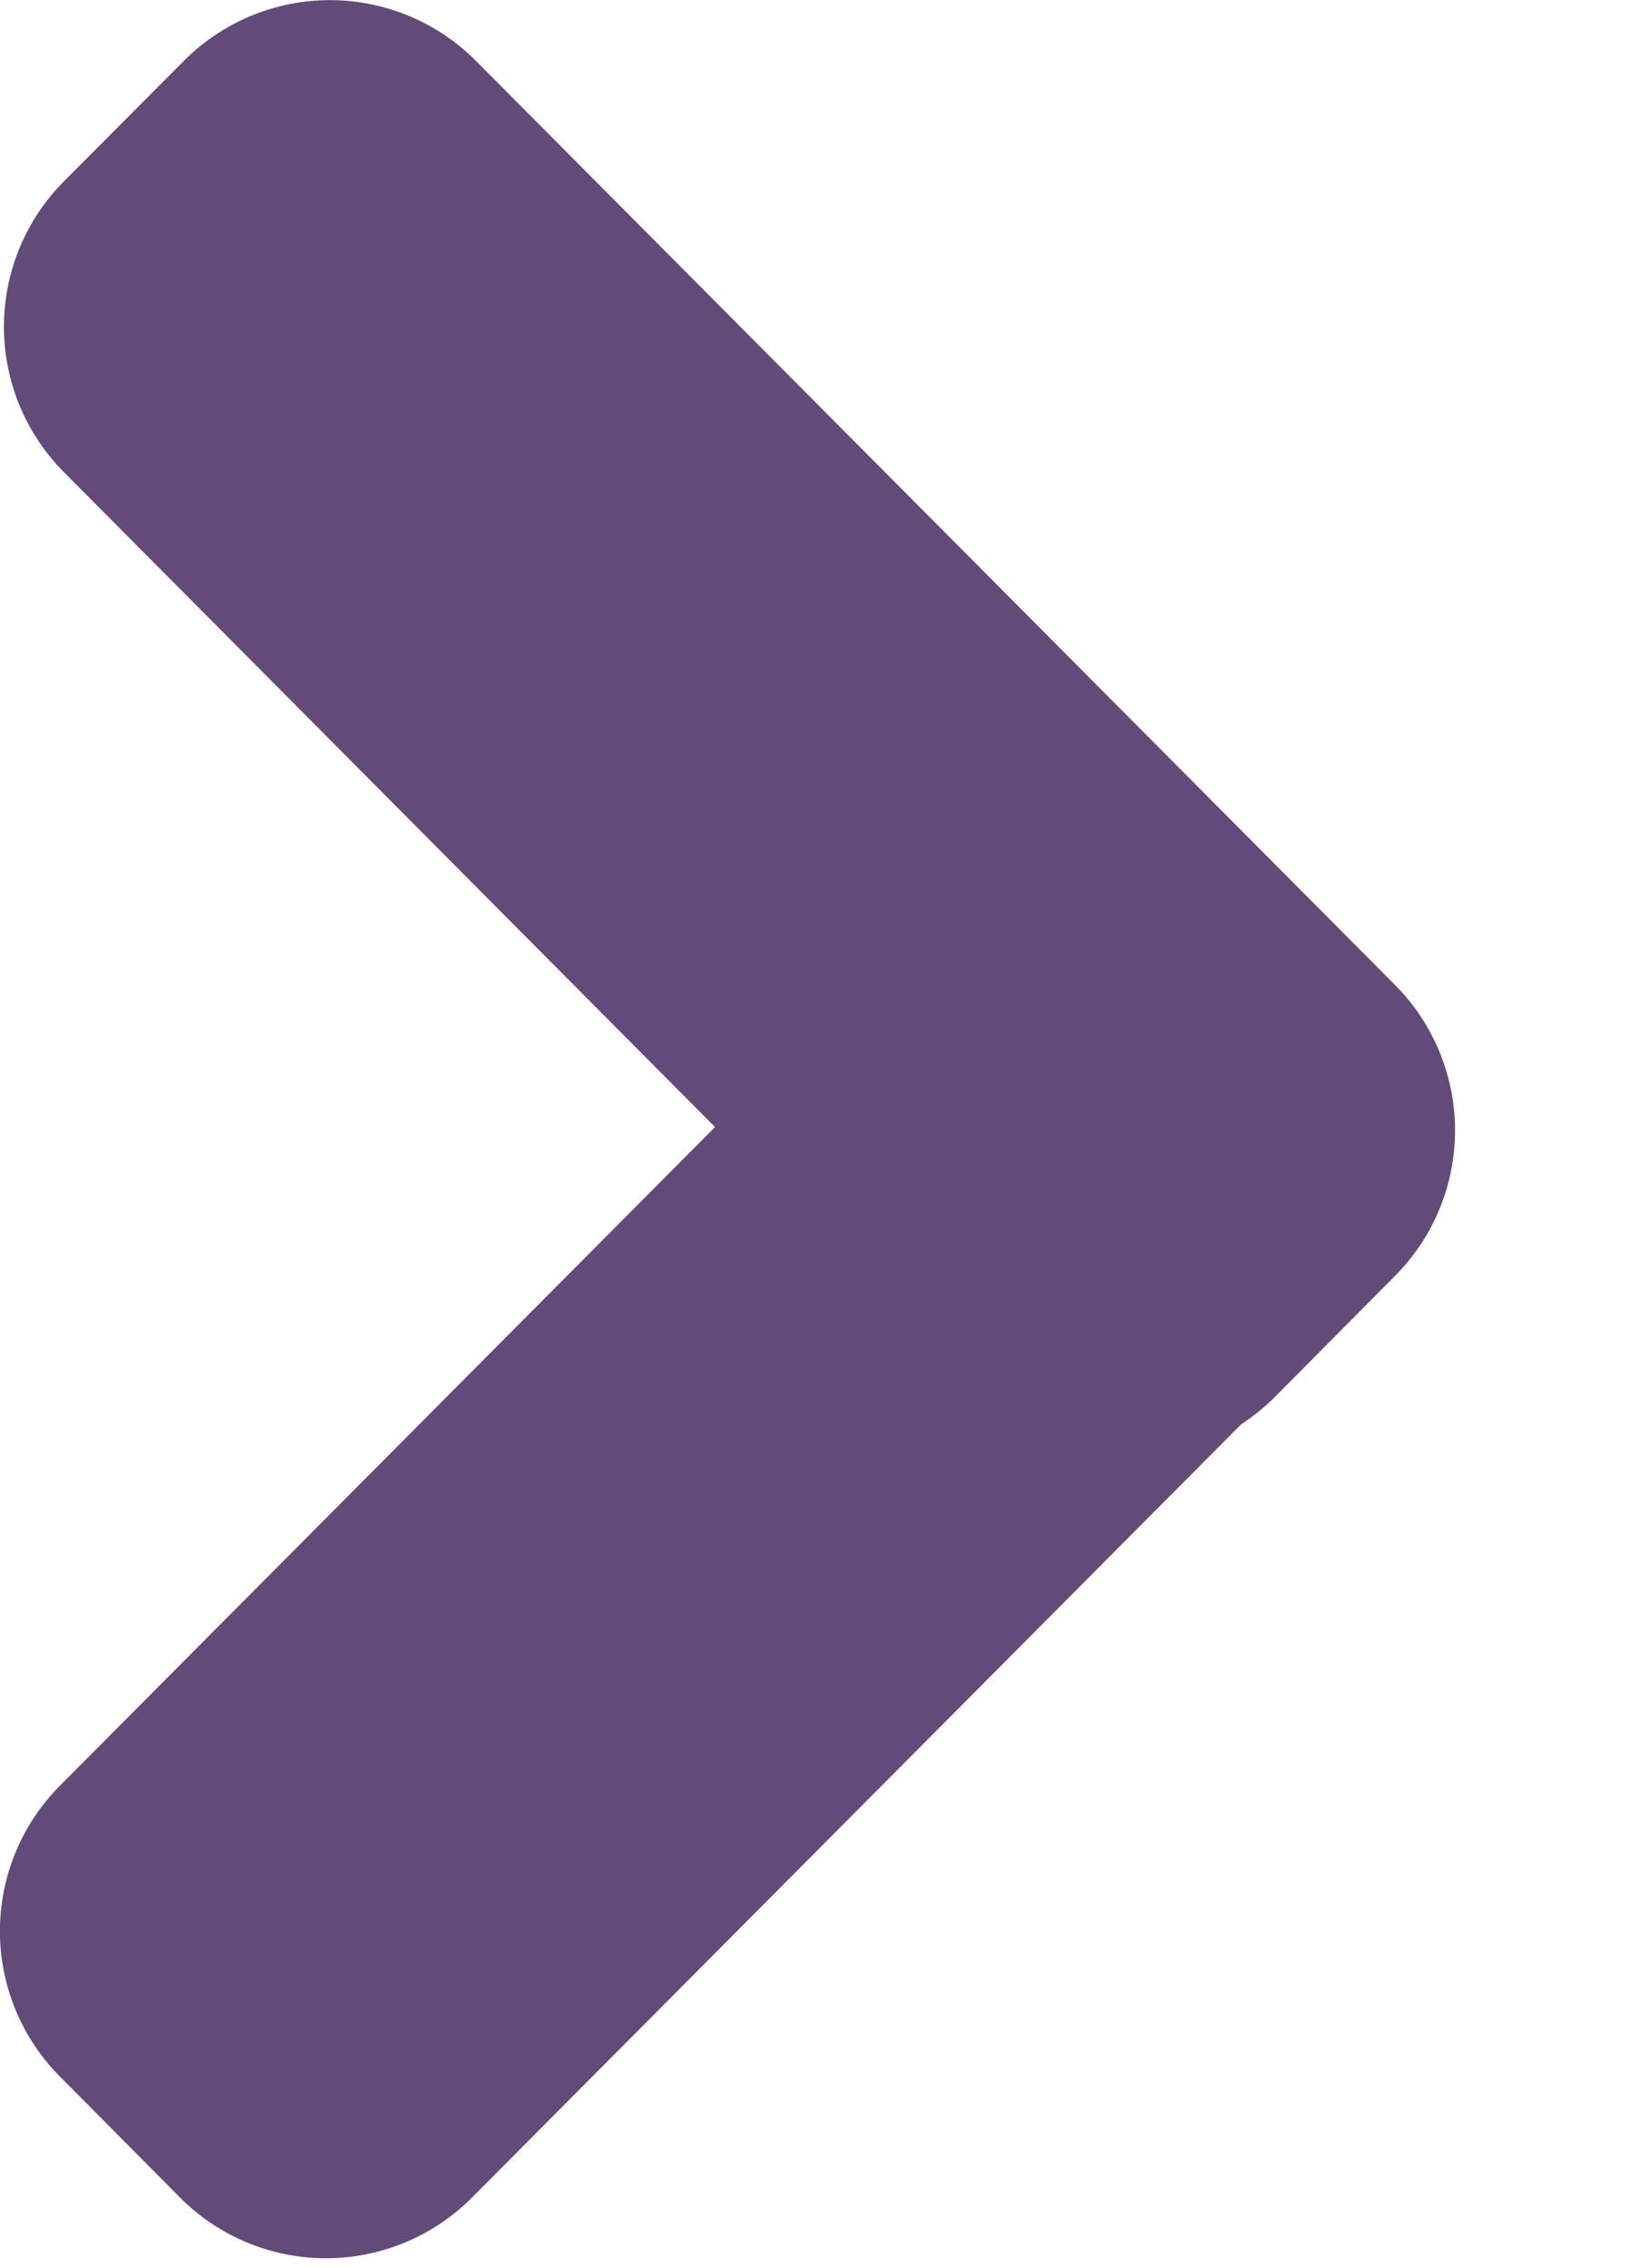
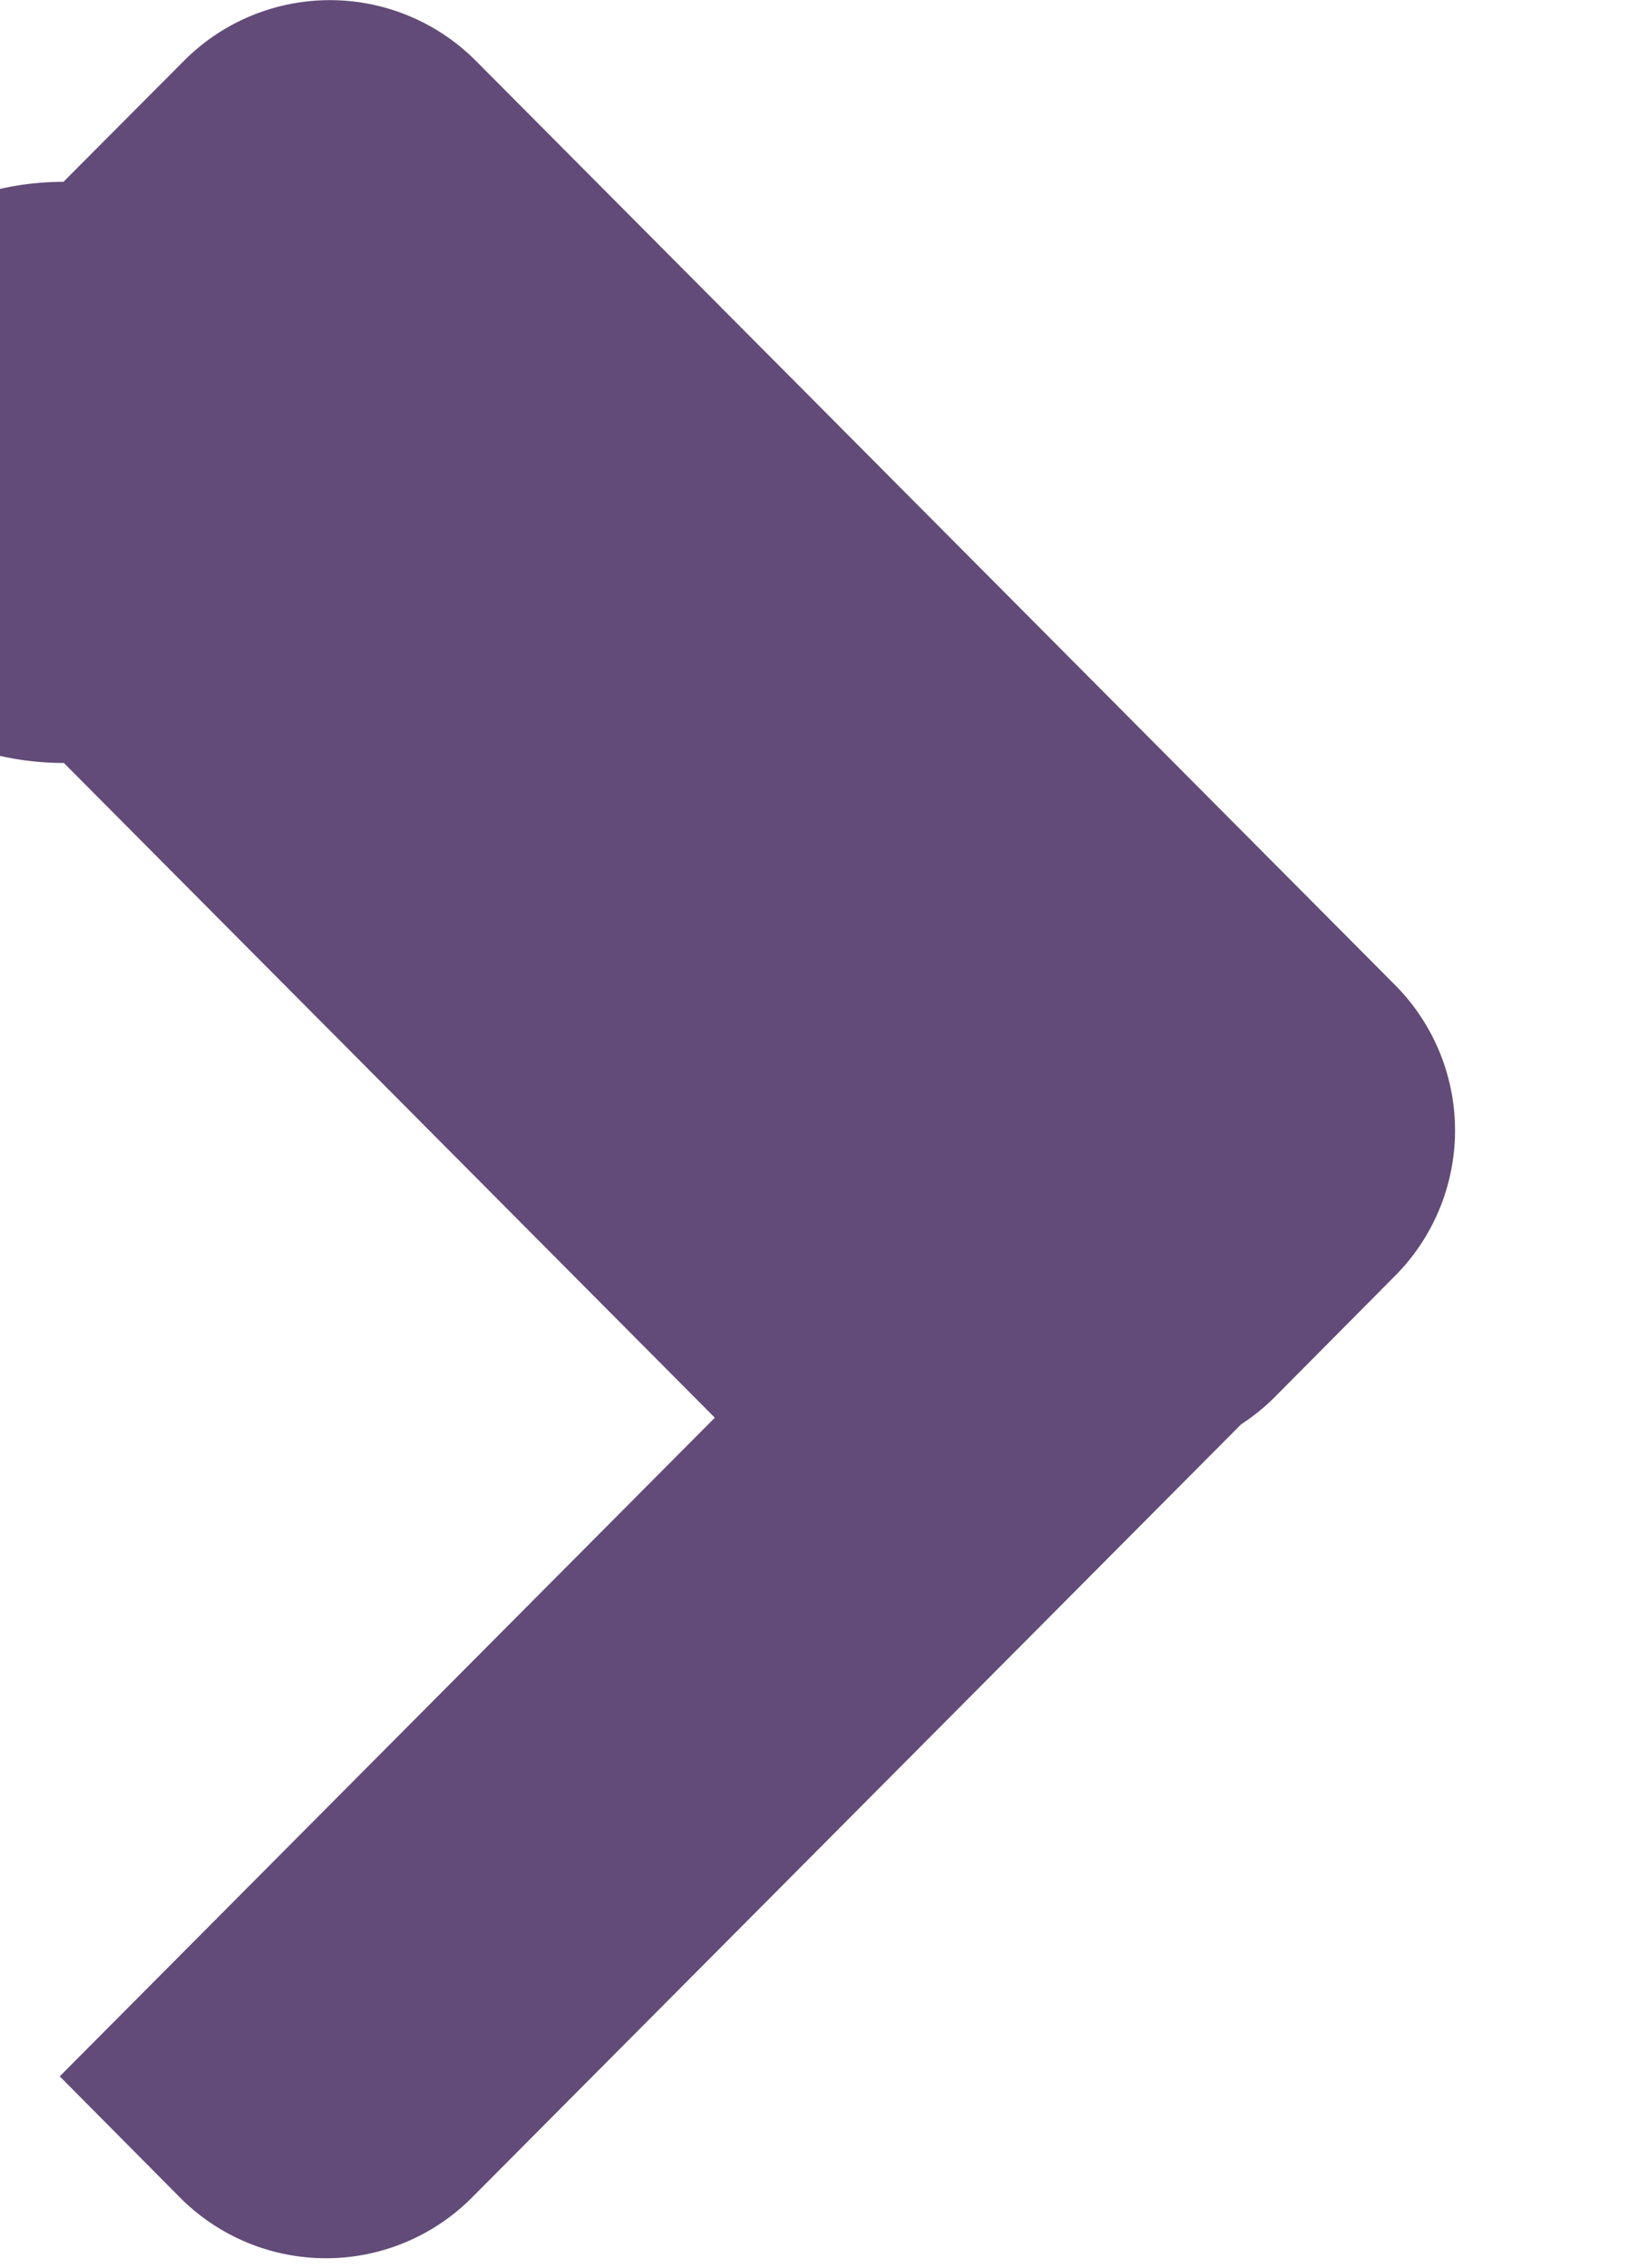
<svg xmlns="http://www.w3.org/2000/svg" width="8" height="11">
-   <path d="M6.025 6.909L2.291 10.66a1 1 0 0 1-1.418-.001l-.583-.587a1 1 0 0 1 .001-1.41l3.18-3.195-3.16-3.176A1 1 0 0 1 .308.882L.892.296A1 1 0 0 1 2.31.295l4.462 4.483a1 1 0 0 1 .001 1.41l-.582.586a1.004 1.004 0 0 1-.166.135z" fill="#624B78" fill-rule="evenodd" />
+   <path d="M6.025 6.909L2.291 10.66a1 1 0 0 1-1.418-.001l-.583-.587l3.18-3.195-3.16-3.176A1 1 0 0 1 .308.882L.892.296A1 1 0 0 1 2.31.295l4.462 4.483a1 1 0 0 1 .001 1.41l-.582.586a1.004 1.004 0 0 1-.166.135z" fill="#624B78" fill-rule="evenodd" />
</svg>